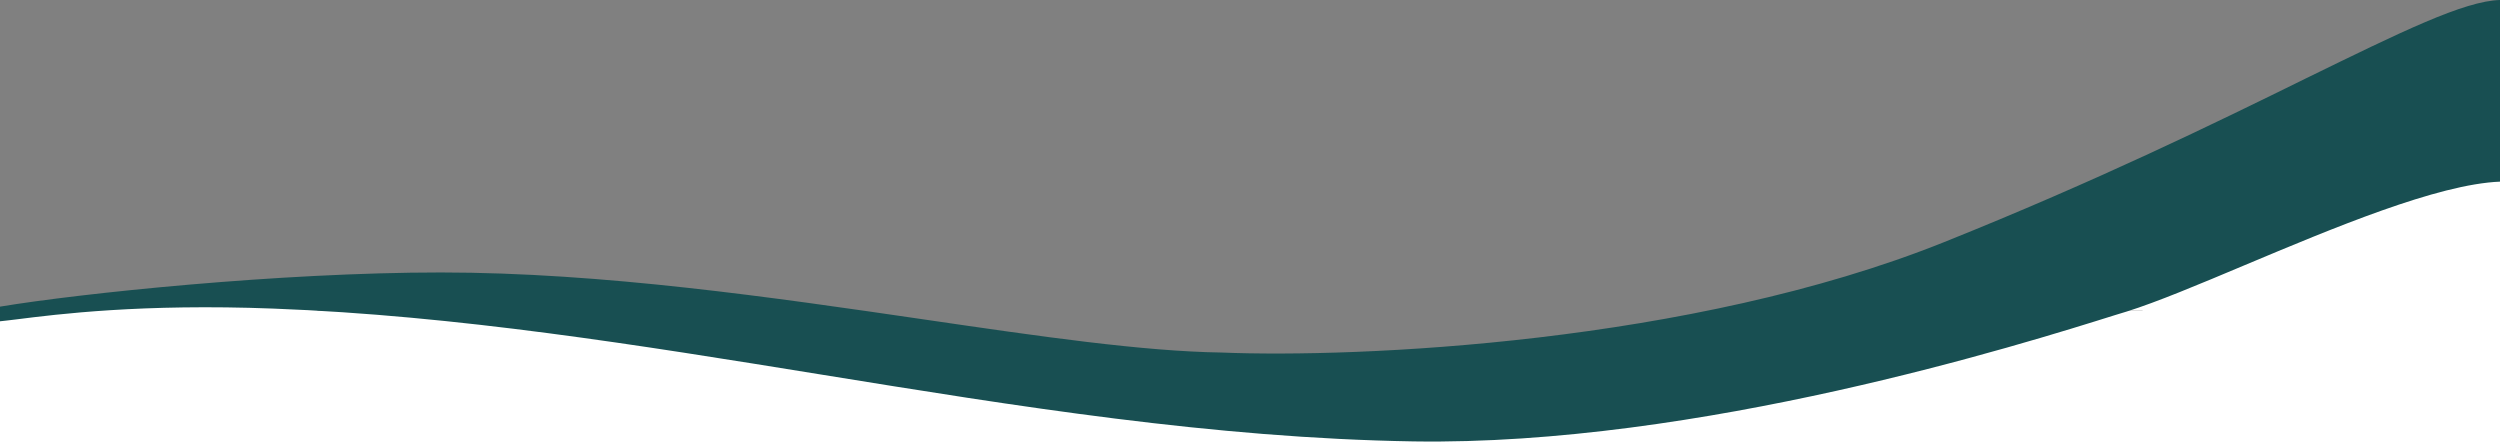
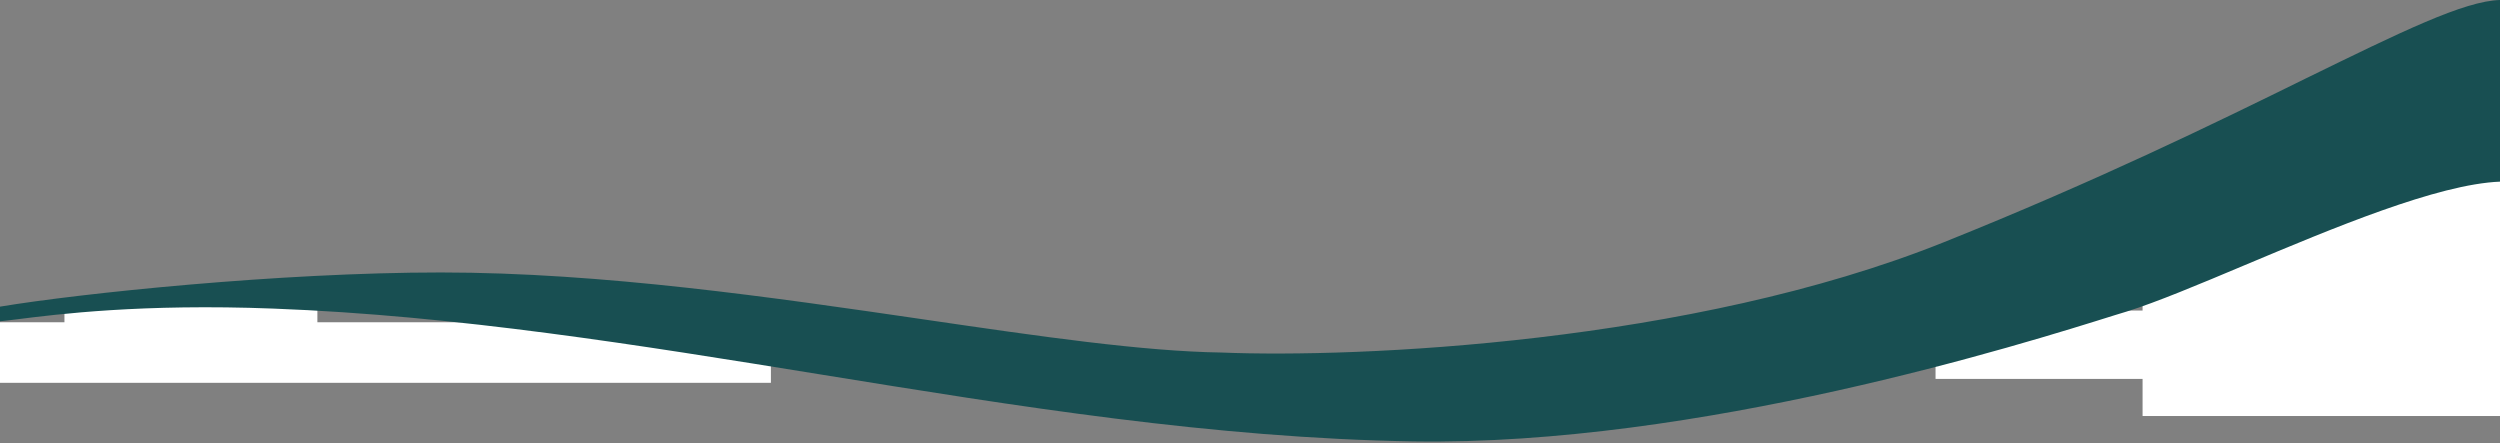
<svg xmlns="http://www.w3.org/2000/svg" version="1.1" id="Calque_1" x="0px" y="0px" viewBox="0 0 1280 227" style="enable-background:new 0 0 1280 227;" xml:space="preserve">
  <rect x="0" y="0" width="1280" height="227" fill="#808080" stroke="none" />
  <style type="text/css">
	.st0{fill:#FFFFFF;}
	.st1{fill-rule:evenodd;clip-rule:evenodd;fill:#184F52;}
</style>
-   <rect id="rect1" x="-2" y="187" class="st0" width="1285" height="184" />
  <rect id="rect2" x="-13" y="165" class="st0" width="407.7" height="31" />
-   <rect id="rect3" x="-1" y="159" class="st0" width="241" height="35" />
  <rect id="rect4" x="991" y="159" class="st0" width="299" height="35" />
-   <rect id="rect5" x="1076" y="124" class="st0" width="299" height="35" />
  <rect id="rect6" x="1142" y="92" class="st0" width="299" height="35" />
  <rect id="rect7" x="33" y="155" class="st0" width="129.5" height="19" />
  <rect id="rect8" x="1097" y="120" class="st0" width="220" height="93" />
  <path class="st1" d="M0,157c40.9-6.8,143.2-17.5,225.7-17.5c82.8,0,170.3,12.8,247.7,24.1c58.7,8.6,111.6,16.3,152.1,16.9  c69.2,2.8,240.1-4.5,369.8-56.5c78.4-31.4,139.3-61.2,185.2-83.8c49.1-24,81.1-39.7,99.5-40.2v93c-32,1.3-85.3,23.7-130.8,42.8  c-23.5,9.9-45,18.9-60.3,23.7c-1.7,0.5-3.7,1.1-5.9,1.8c-47.4,14.9-213.6,67-359.3,64.7c-102.6-1.7-203.1-18-303.7-34.3l0,0  c-92.8-15-185.6-30.1-280-33.7c-67.4-2.6-110.8,2.9-131.4,5.5l0,0c-3.5,0.4-6.4,0.8-8.6,1L0,157" />
</svg>